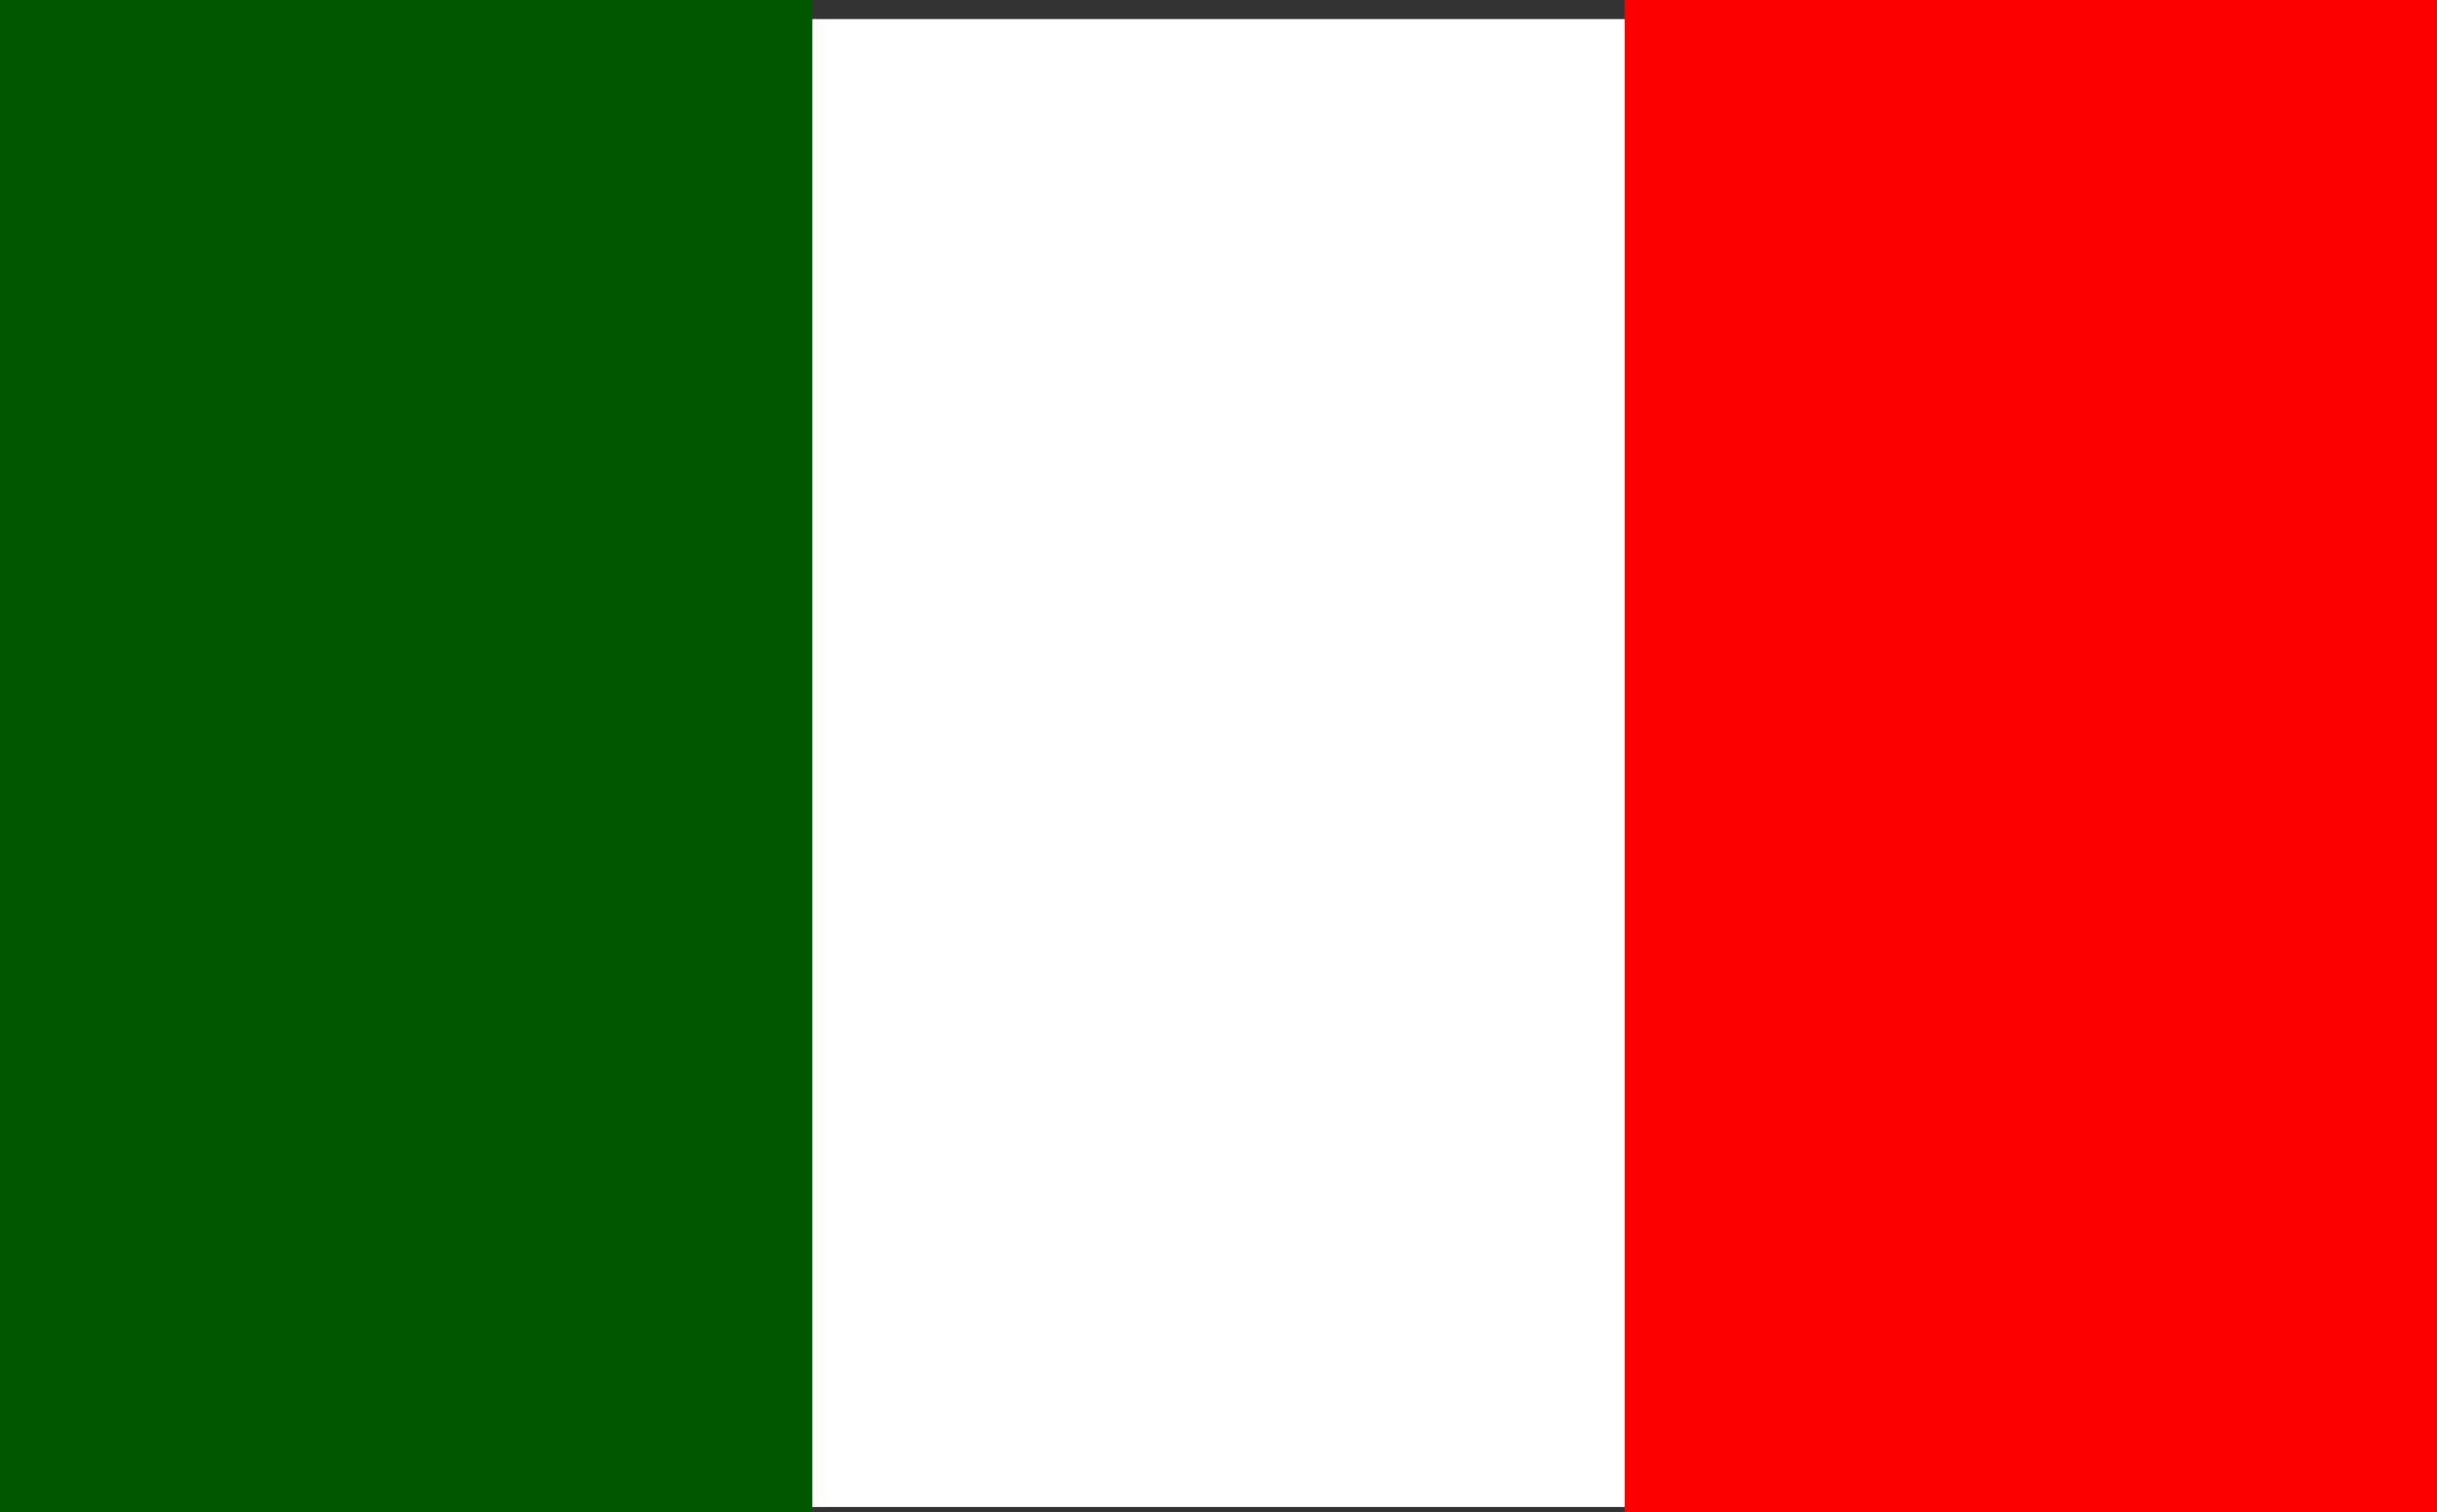
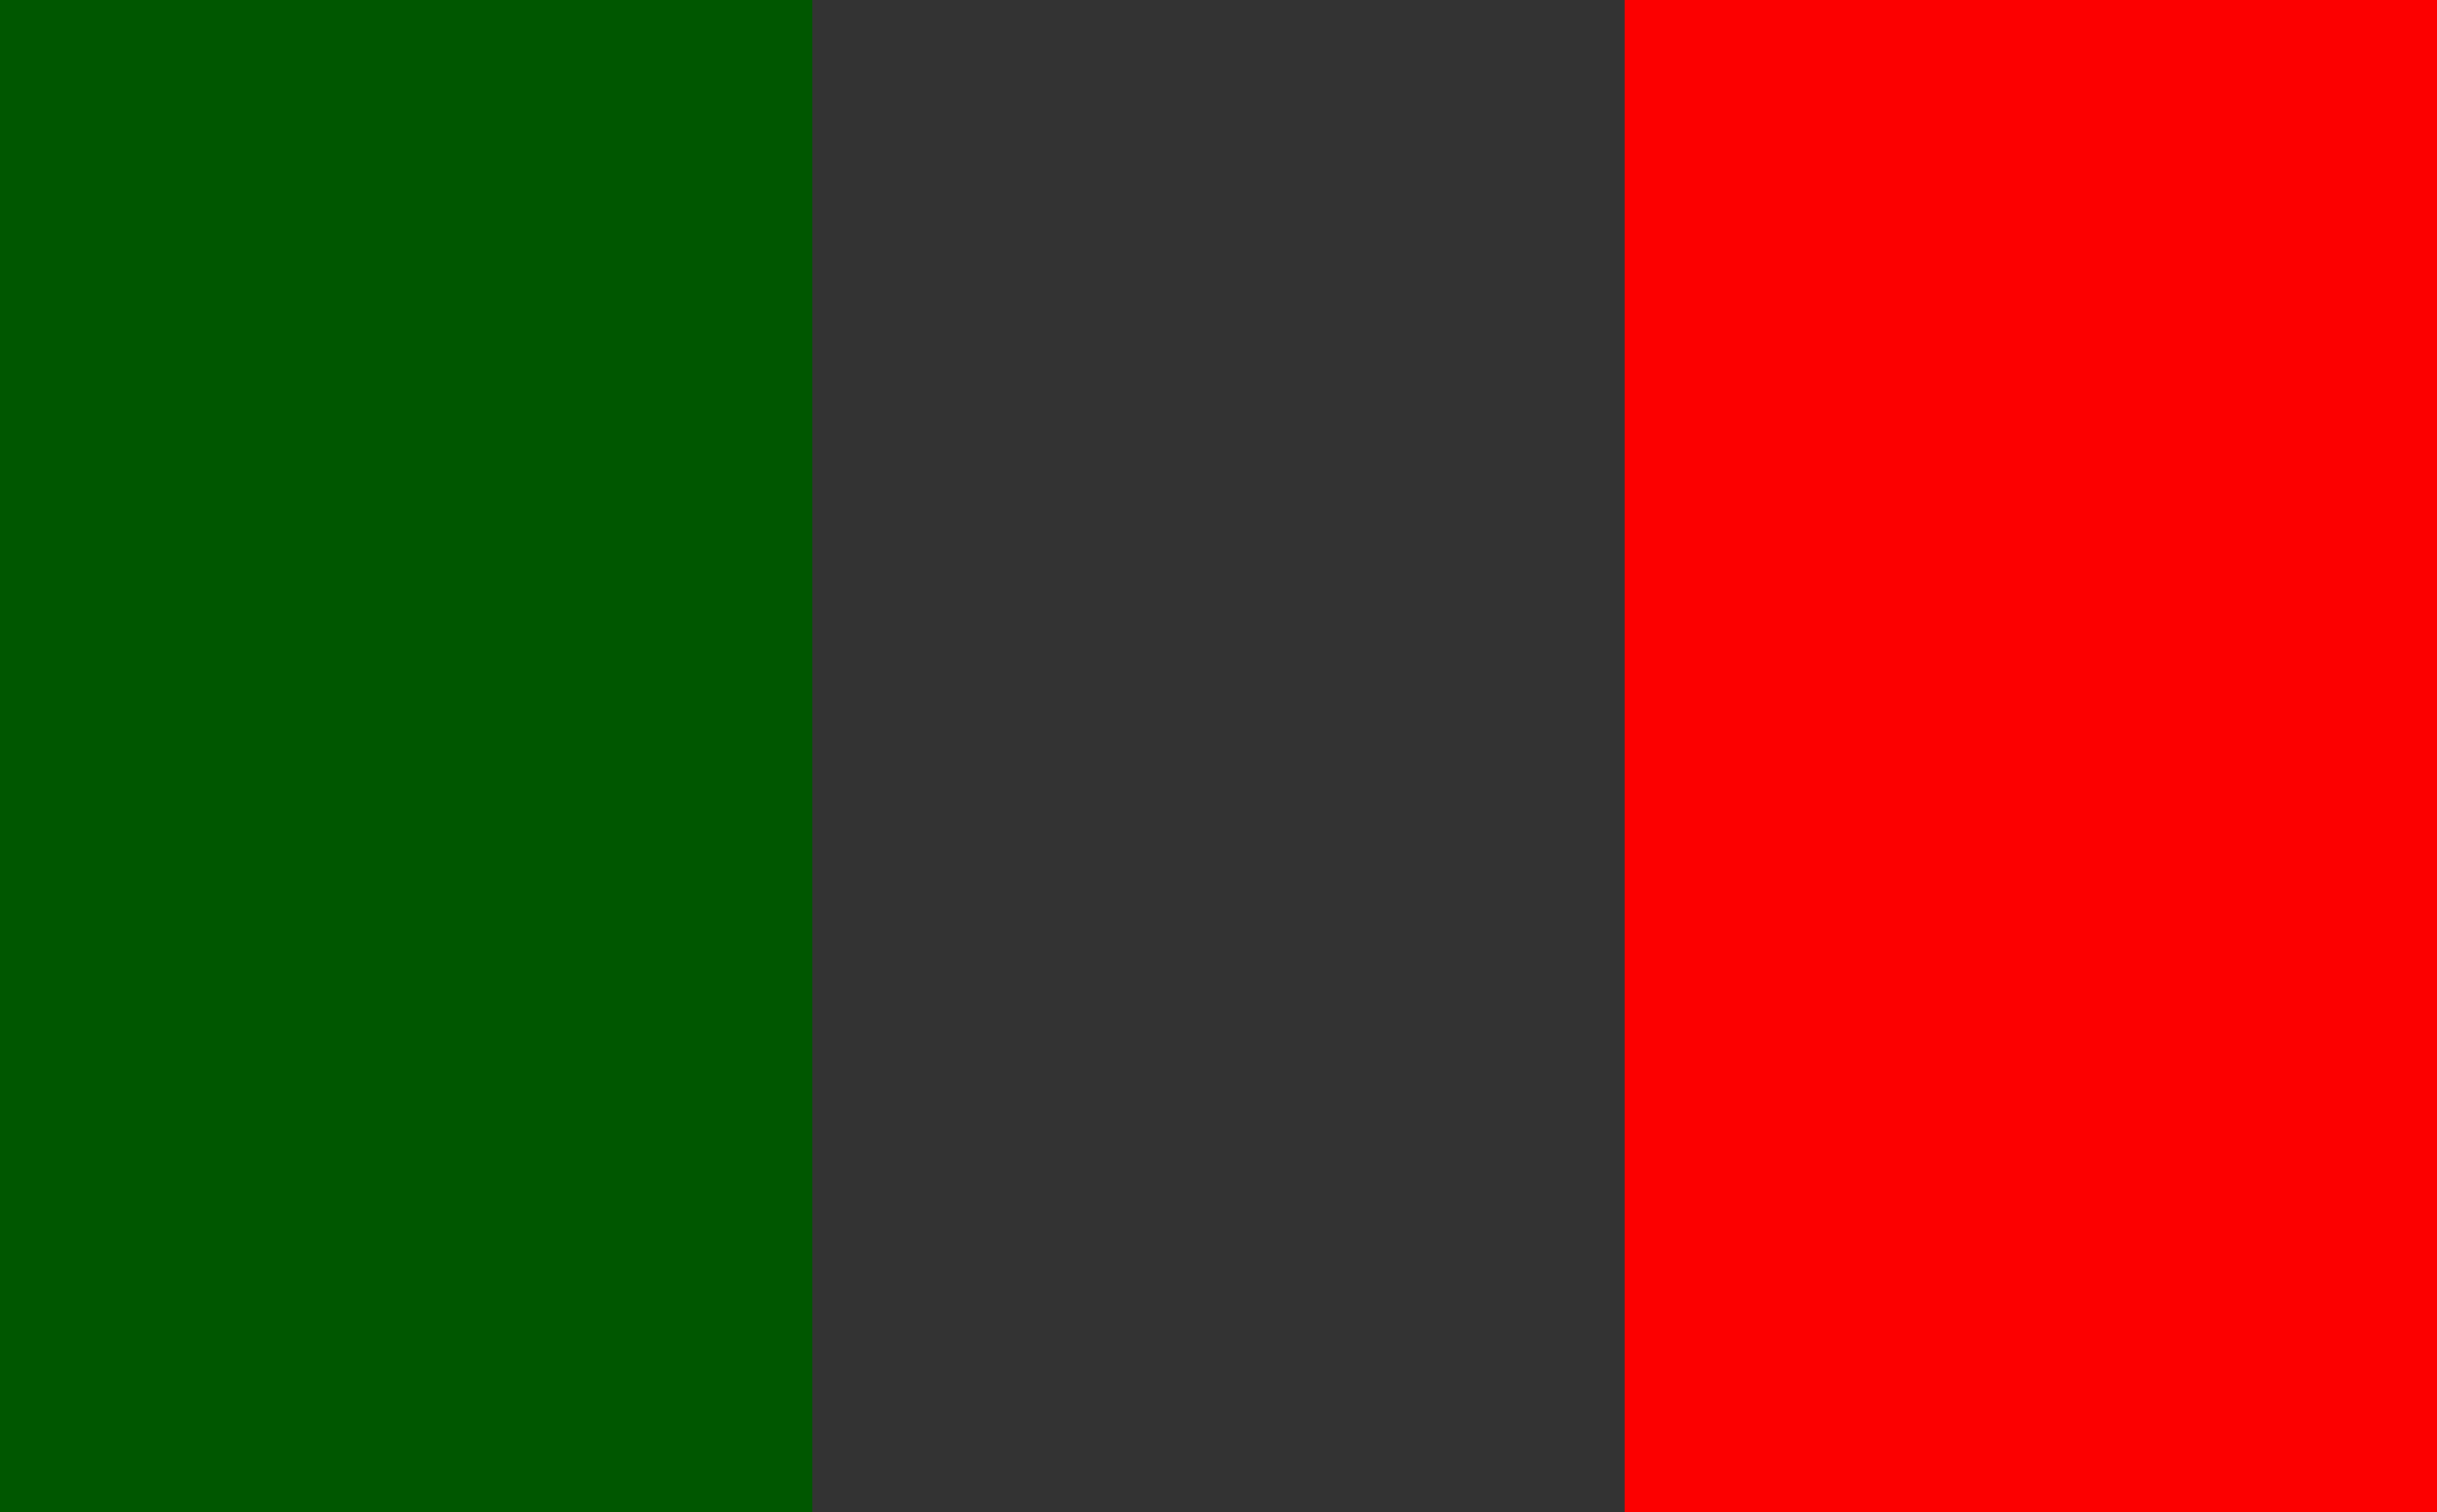
<svg xmlns="http://www.w3.org/2000/svg" id="flag" width="32.448" height="20.135" viewBox="0 0 32.448 20.135">
  <rect x="0" y="0" width="32.448" height="20.135" fill="#333333" stroke="none" />
-   <rect id="rect171" width="32.226" height="19.81" transform="translate(0.128 0.254)" fill="#fff" />
  <rect id="rect403" width="10.816" height="20.135" fill="#005700" />
  <rect id="rect135" width="10.816" height="20.135" transform="translate(21.632)" fill="#fc0000" />
</svg>